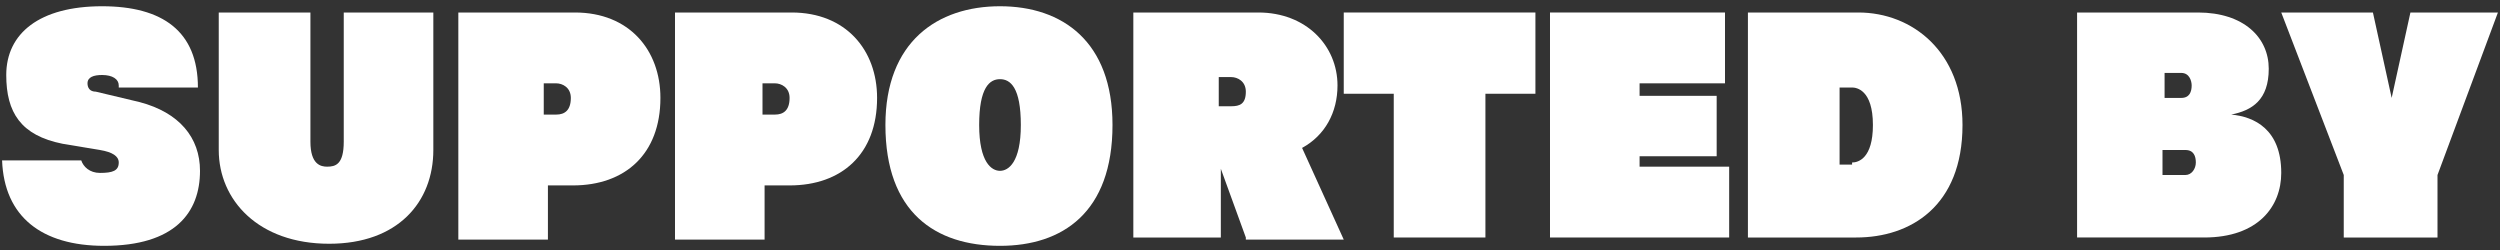
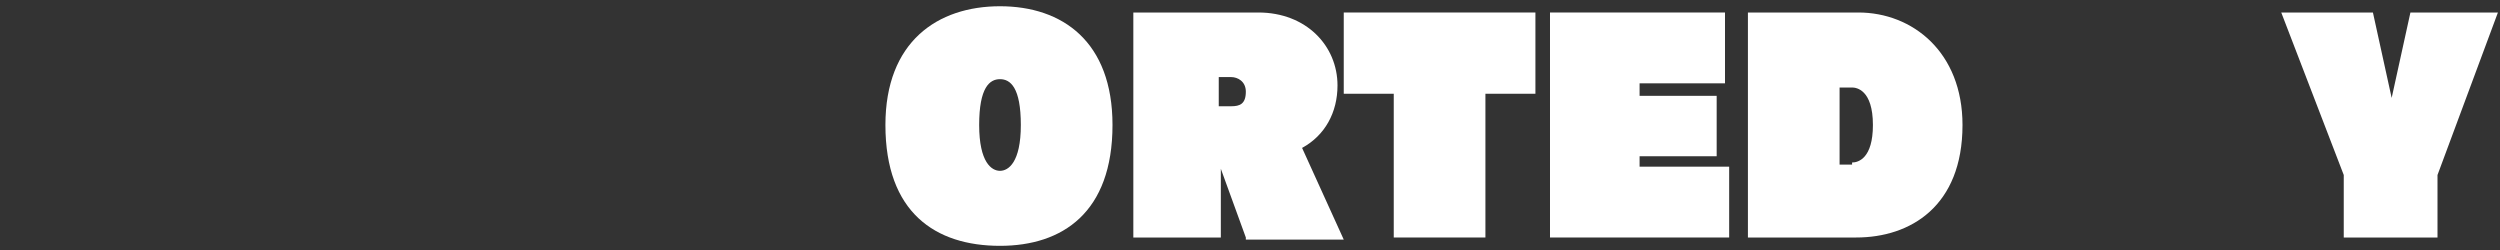
<svg xmlns="http://www.w3.org/2000/svg" version="1.1" id="レイヤー_1" x="0px" y="0px" viewBox="0 0 120 12" style="enable-background:new 0 0 120 12;" xml:space="preserve">
  <rect x="0" y="0" width="120" height="12" fill="#333333" stroke="none" />
  <style type="text/css">
	.st0{fill:#FFFFFF;}
</style>
  <g>
    <g>
-       <path class="st0" d="M5.7,4.1C5.7,3.8,5.4,3.6,4.9,3.6c-0.4,0-0.7,0.1-0.7,0.4c0,0.2,0.1,0.4,0.4,0.4l2.1,0.5    c1.9,0.5,2.9,1.7,2.9,3.3c0,2-1.2,3.6-4.6,3.6c-3,0-4.8-1.4-4.9-4.1h3.8C4,8,4.3,8.3,4.8,8.3c0.6,0,0.9-0.1,0.9-0.5    c0-0.3-0.3-0.5-0.9-0.6L3,6.9C1,6.5,0.3,5.4,0.3,3.6c0-2,1.6-3.3,4.6-3.3c2.9,0,4.6,1.2,4.6,3.9H5.7z" />
-       <path class="st0" d="M16.5,0.6h4.3v6.6c0,2.5-1.7,4.5-5,4.5c-3.4,0-5.3-2.1-5.3-4.5V0.6h4.4v6.2c0,1.1,0.5,1.2,0.8,1.2    c0.4,0,0.8-0.1,0.8-1.2V0.6z" />
-       <path class="st0" d="M22,11.4V0.6h5.6c2.6,0,4.1,1.8,4.1,4.1c0,2.7-1.7,4.2-4.2,4.2h-1.2v2.6H22z M26.7,5.5c0.4,0,0.7-0.2,0.7-0.8    c0-0.5-0.4-0.7-0.7-0.7h-0.6v1.5H26.7z" />
-       <path class="st0" d="M32.4,11.4V0.6H38c2.6,0,4.1,1.8,4.1,4.1c0,2.7-1.7,4.2-4.2,4.2h-1.2v2.6H32.4z M37.2,5.5    c0.4,0,0.7-0.2,0.7-0.8c0-0.5-0.4-0.7-0.7-0.7h-0.6v1.5H37.2z" />
      <path class="st0" d="M42.5,6c0-4,2.5-5.7,5.5-5.7c3,0,5.4,1.7,5.4,5.7c0,4.2-2.4,5.8-5.4,5.8C44.9,11.8,42.5,10.2,42.5,6z M49,6    c0-1.8-0.5-2.2-1-2.2c-0.5,0-1,0.4-1,2.2c0,1.8,0.6,2.2,1,2.2C48.4,8.2,49,7.8,49,6z" />
      <path class="st0" d="M59.8,11.4l-1.2-3.3v3.3h-4.2V0.6h6c2.3,0,3.8,1.6,3.8,3.5c0,1.3-0.6,2.4-1.7,3l2,4.4H59.8z M59.1,5.1    c0.4,0,0.7-0.1,0.7-0.7c0-0.5-0.4-0.7-0.7-0.7h-0.6v1.4H59.1z" />
      <path class="st0" d="M66.9,11.4V4.5h-2.4V0.6h9.2v3.9h-2.4v6.9H66.9z" />
      <path class="st0" d="M74.4,11.4V0.6h8.4V4h-4.1v0.6h3.7v2.9h-3.7V8H83v3.4H74.4z" />
      <path class="st0" d="M83.9,11.4V0.6h5.3c2.6,0,5,1.9,5,5.4c0,3.9-2.5,5.4-5.1,5.4H83.9z M88.9,7.8c0.3,0,1-0.2,1-1.8    c0-1.7-0.8-1.8-1-1.8h-0.6v3.7H88.9z" />
-       <path class="st0" d="M99.7,11.4V0.6h5.8c2.2,0,3.4,1.2,3.4,2.7c0,1.5-0.8,2-1.8,2.2c1.1,0.1,2.4,0.7,2.4,2.8    c0,1.6-1.1,3.1-3.7,3.1H99.7z M104.7,4.7c0.4,0,0.5-0.3,0.5-0.6c0-0.2-0.1-0.6-0.5-0.6h-0.8v1.2H104.7z M104.9,8.4    c0.3,0,0.5-0.3,0.5-0.6c0-0.3-0.1-0.6-0.5-0.6h-1.1v1.2H104.9z" />
      <path class="st0" d="M112.5,11.4v-3l-3-7.8h4.4l0.9,4.1l0.9-4.1h4.2l-2.9,7.8v3H112.5z" />
    </g>
  </g>
</svg>